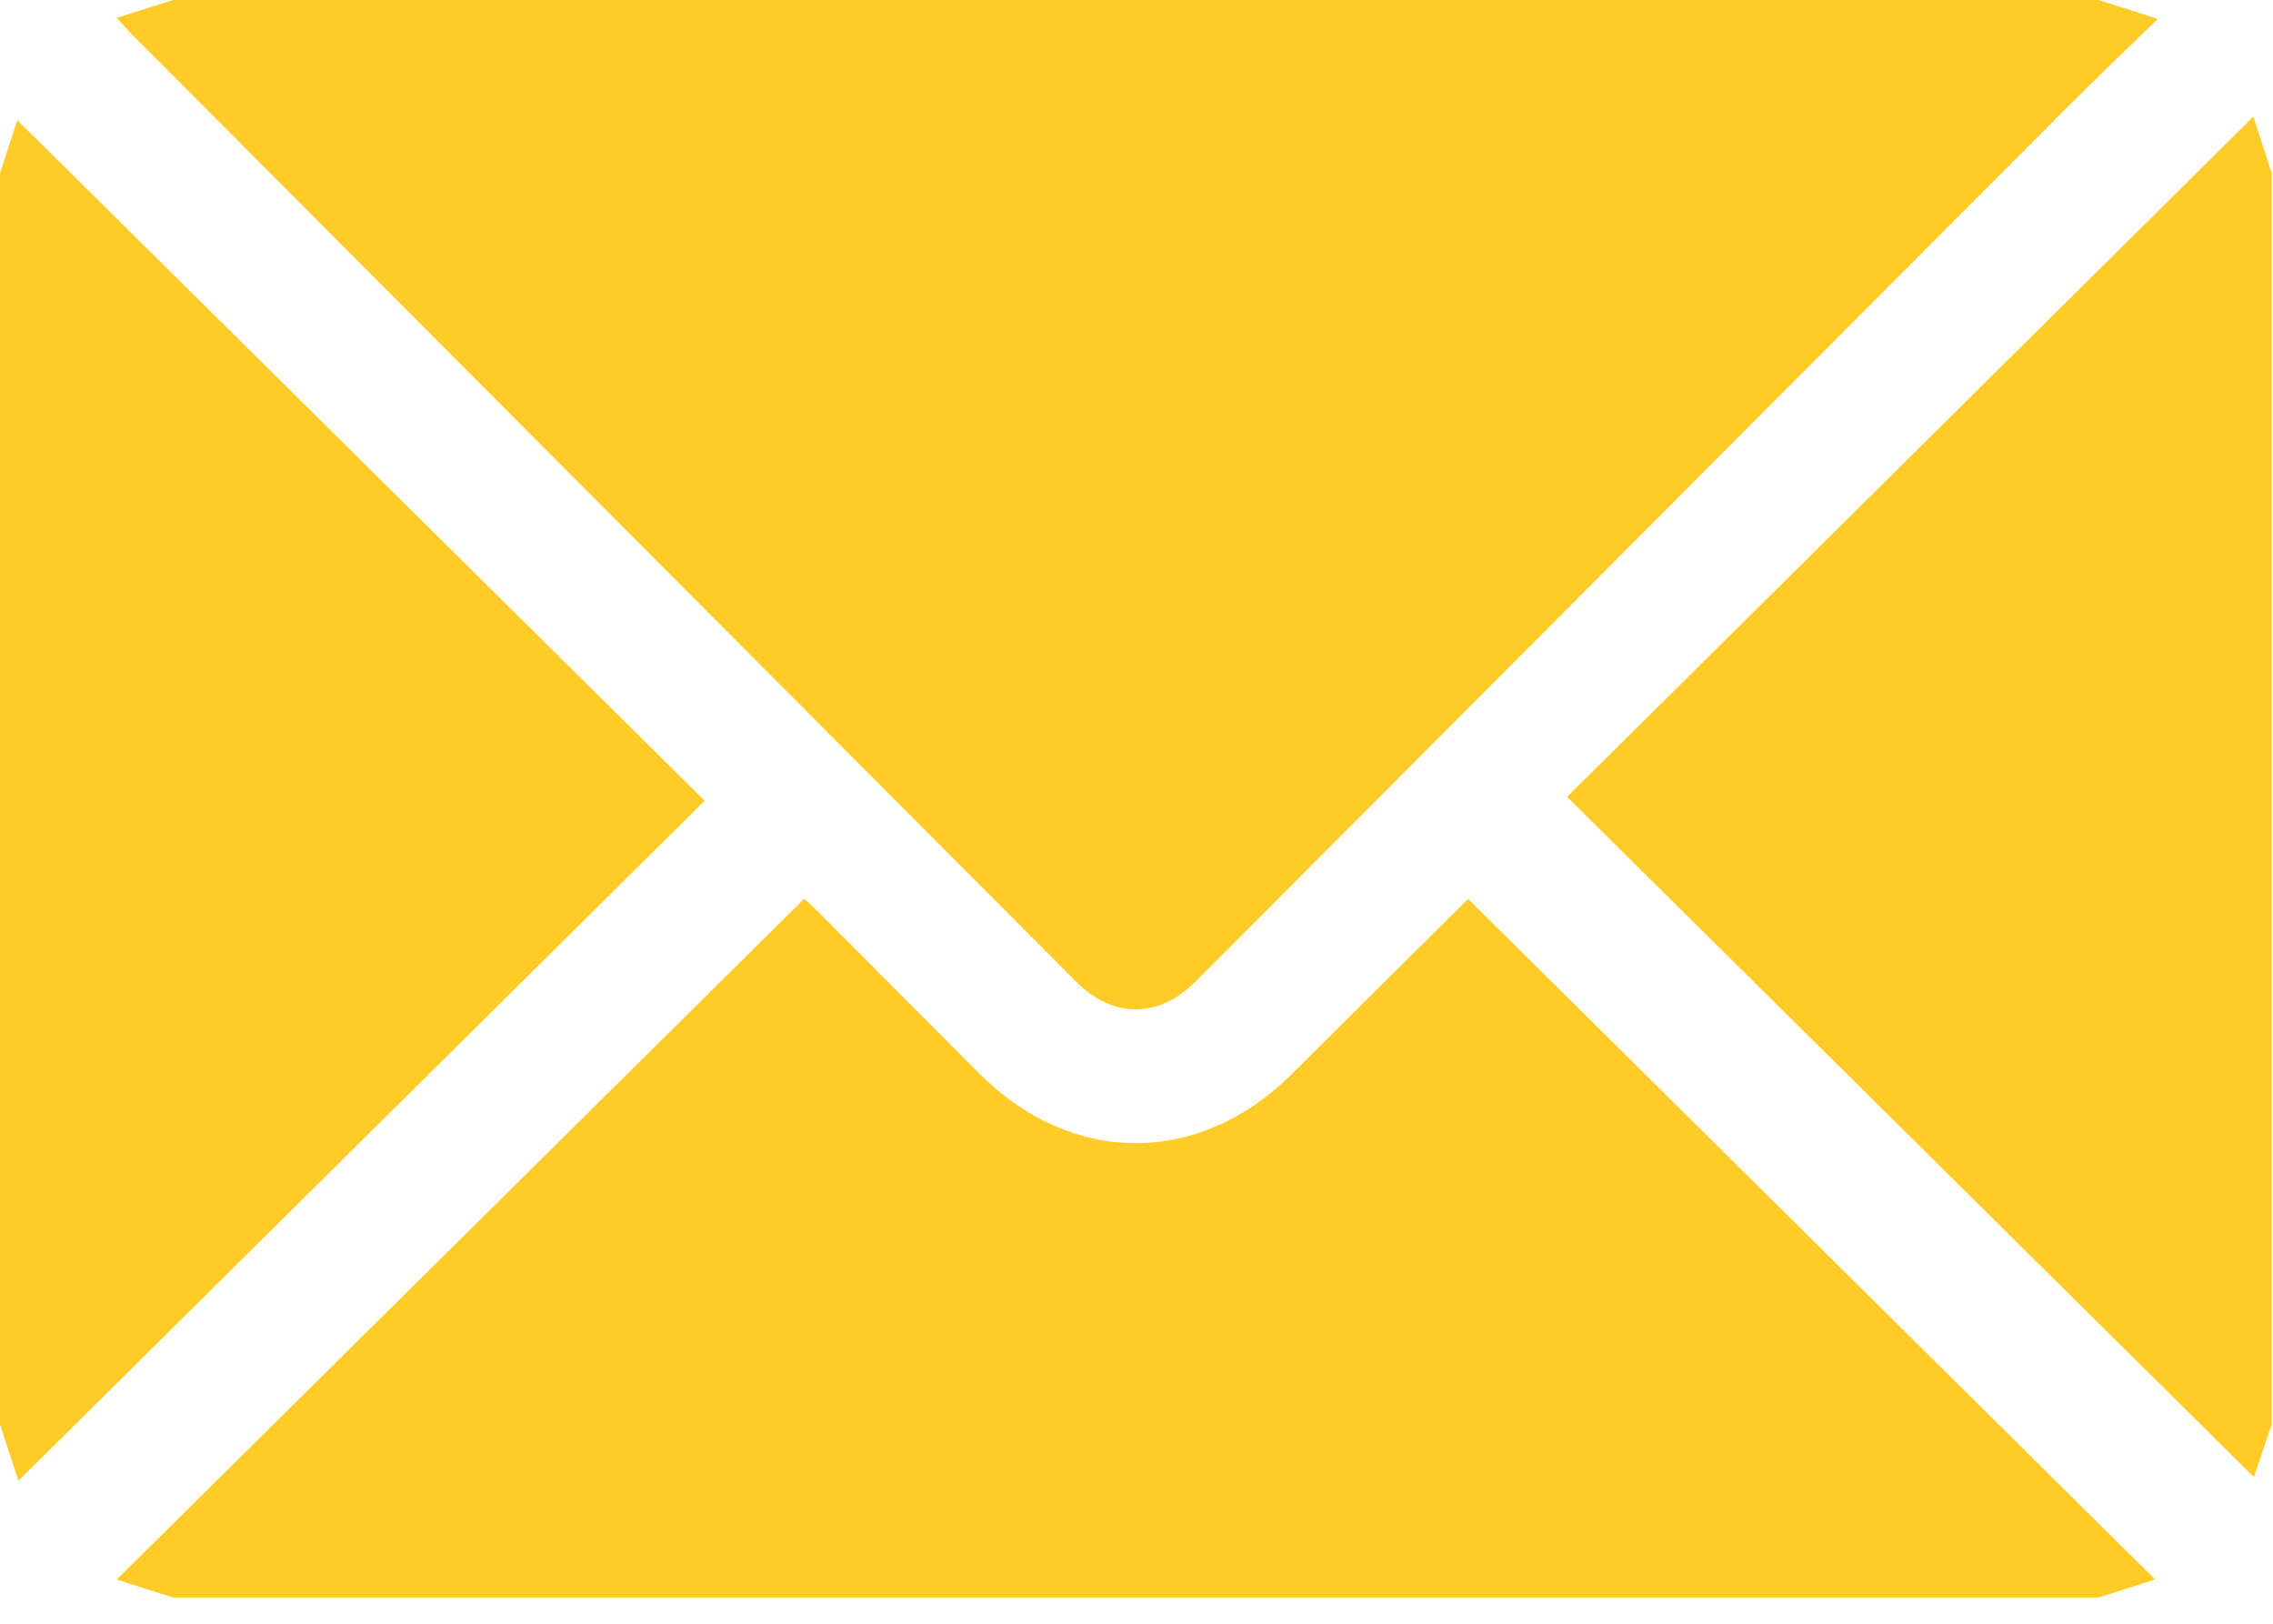
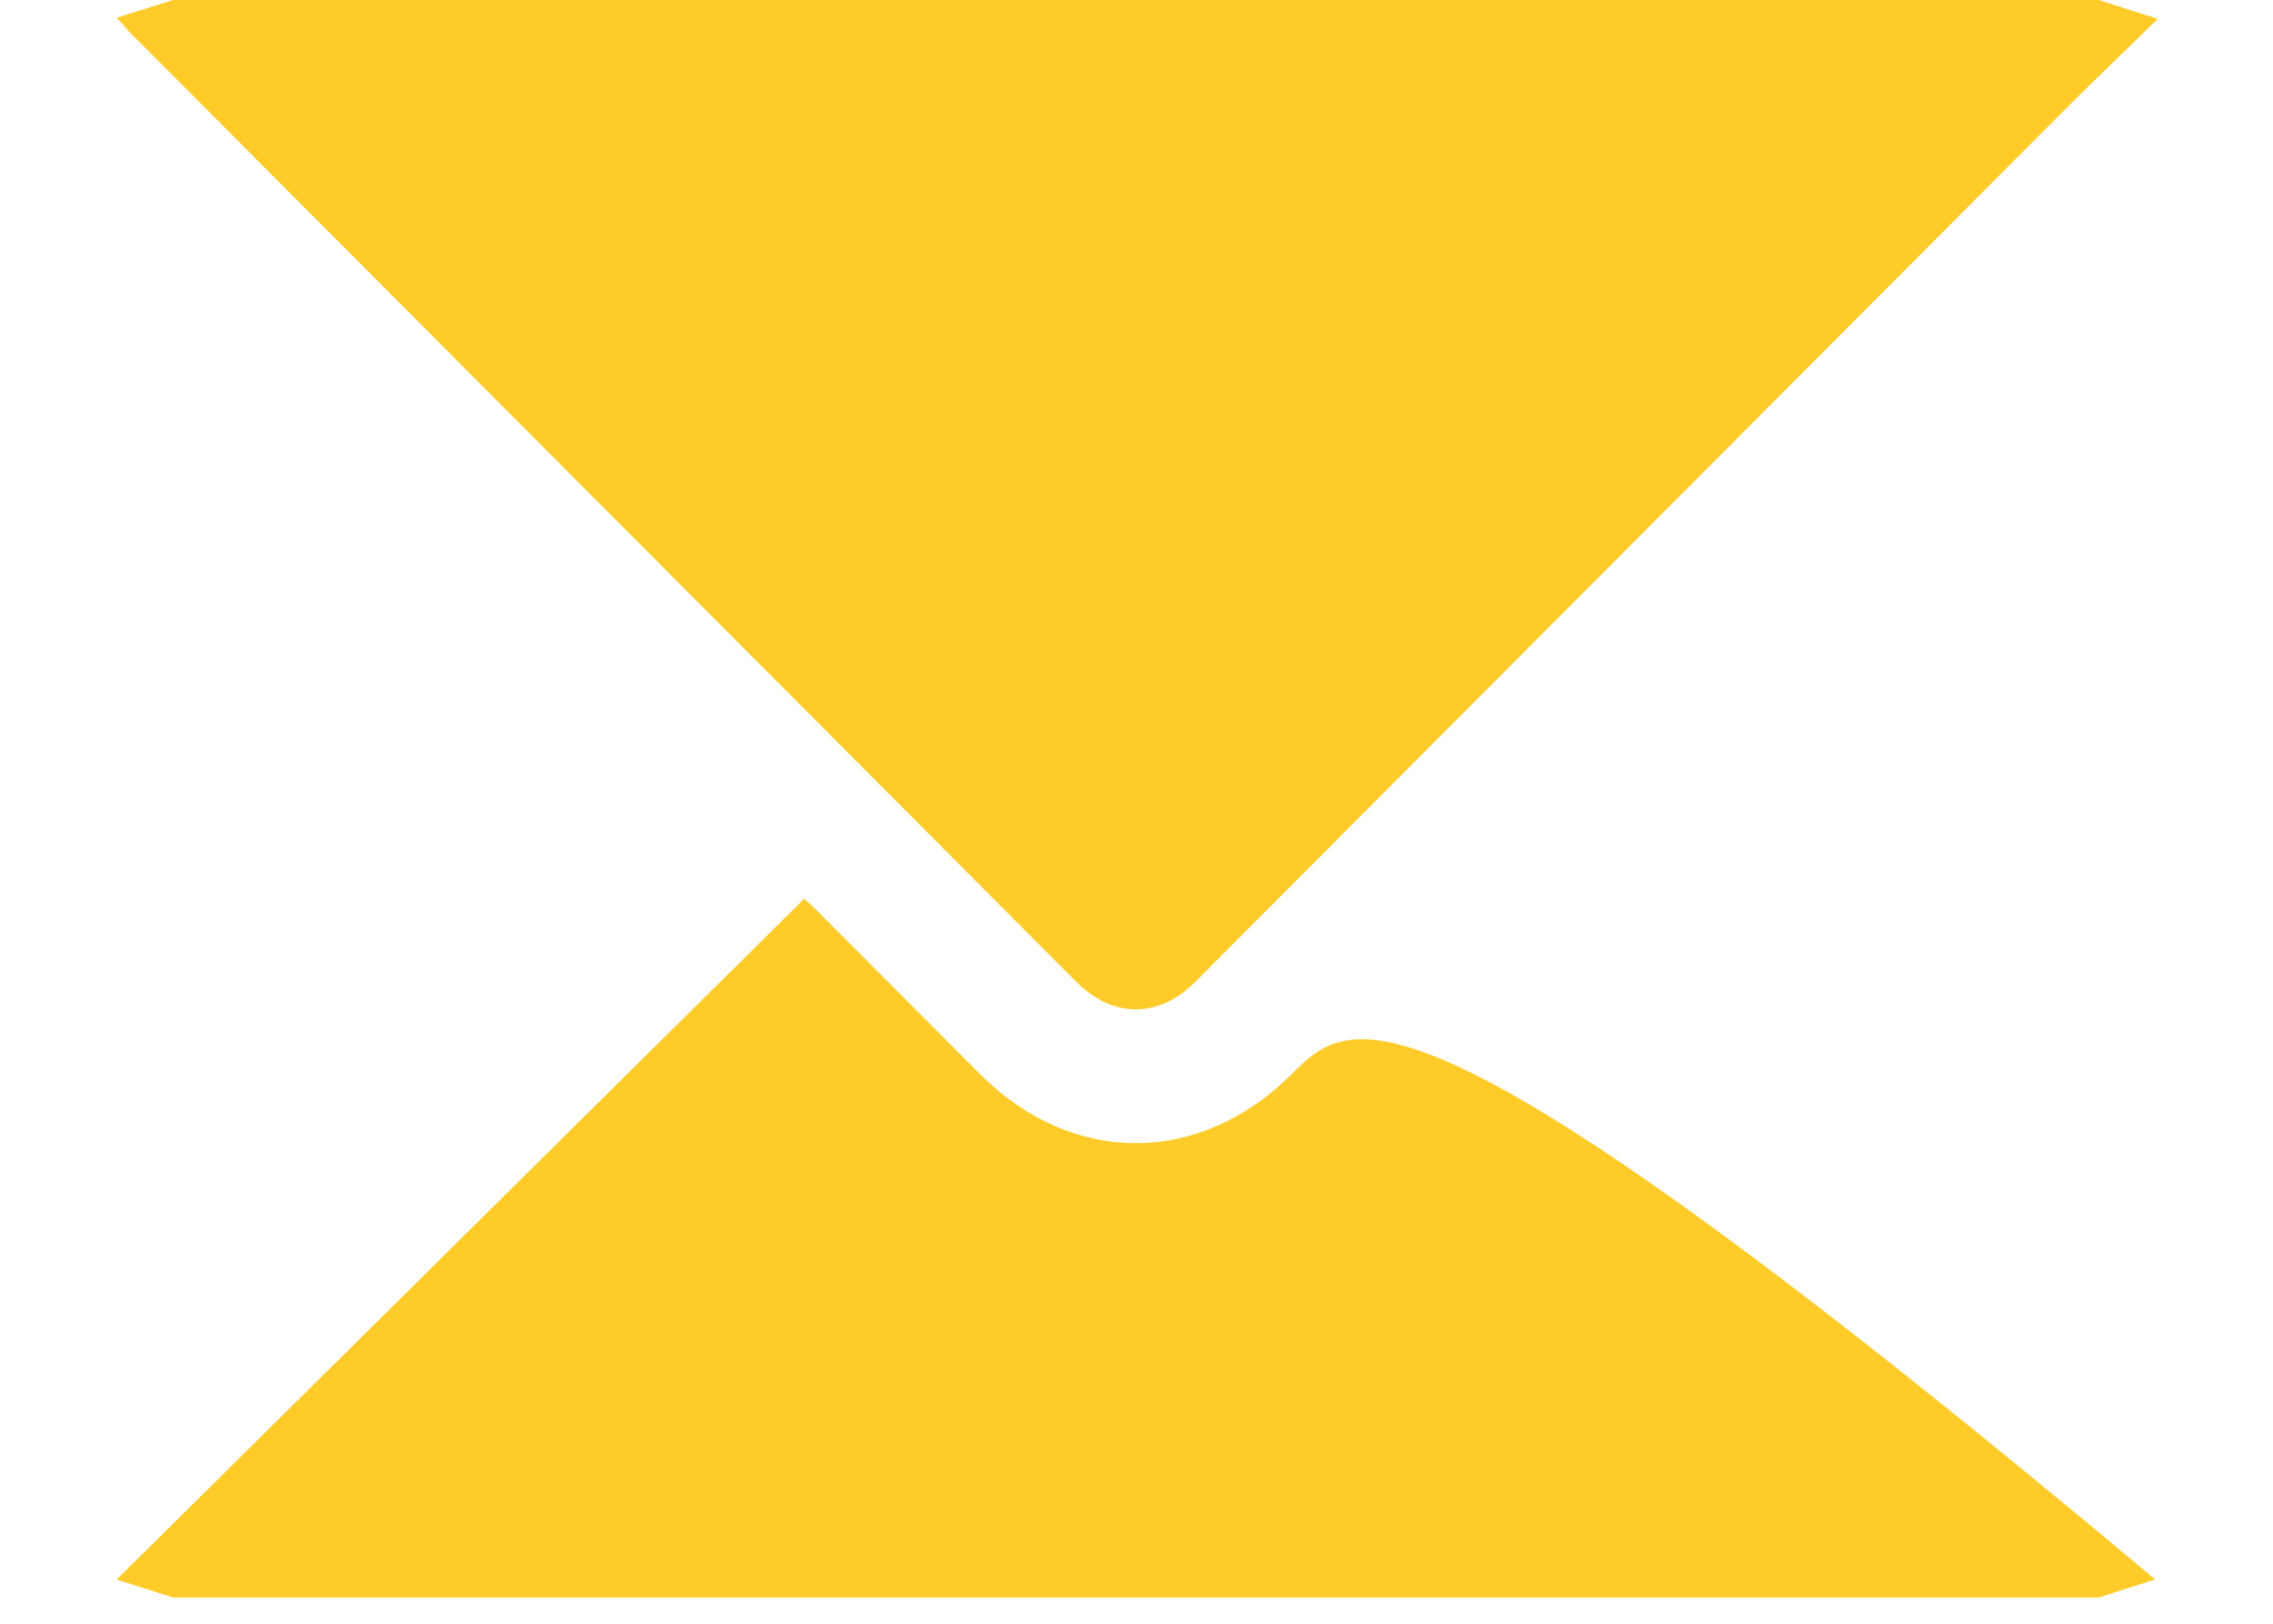
<svg xmlns="http://www.w3.org/2000/svg" width="28" height="20" viewBox="0 0 28 20" fill="none">
  <g id="FDqHpv.tif_1_">
    <g id="Group">
      <path id="Vector" d="M25.853 0C17.946 0 10.039 0 2.132 0C1.911 0.069 1.69 0.139 1.438 0.219C1.522 0.31 1.573 0.372 1.63 0.429C5.505 4.317 9.381 8.205 13.257 12.092C13.71 12.546 14.273 12.546 14.725 12.093C18.305 8.502 21.885 4.911 25.466 1.321C25.819 0.968 26.18 0.624 26.581 0.233C26.294 0.142 26.074 0.071 25.853 0Z" fill="#FFCB29" />
-       <path id="Vector_2" d="M2.132 19.677C10.039 19.677 17.946 19.677 25.853 19.677C26.074 19.605 26.294 19.535 26.548 19.454C23.705 16.638 20.894 13.854 18.085 11.072C17.382 11.769 16.644 12.5 15.91 13.232C14.776 14.363 13.206 14.364 12.072 13.23C11.403 12.561 10.735 11.888 10.066 11.218C9.998 11.15 9.925 11.087 9.907 11.07C7.082 13.868 4.275 16.646 1.437 19.456C1.69 19.537 1.911 19.607 2.132 19.677Z" fill="#FFCB29" />
-       <path id="Vector_3" d="M27.984 2.131C27.907 1.894 27.83 1.656 27.758 1.436C24.93 4.239 22.119 7.025 19.304 9.815C22.13 12.613 24.942 15.399 27.765 18.194C27.822 18.025 27.903 17.784 27.984 17.544C27.984 12.407 27.984 7.269 27.984 2.131Z" fill="#FFCB29" />
-       <path id="Vector_4" d="M0 17.545C0.078 17.782 0.156 18.019 0.227 18.239C3.055 15.437 5.865 12.653 8.681 9.863C5.849 7.058 3.033 4.27 0.213 1.479C0.155 1.657 0.077 1.894 0 2.132C0 7.269 0 12.407 0 17.545Z" fill="#FFCB29" />
+       <path id="Vector_2" d="M2.132 19.677C10.039 19.677 17.946 19.677 25.853 19.677C26.074 19.605 26.294 19.535 26.548 19.454C17.382 11.769 16.644 12.5 15.91 13.232C14.776 14.363 13.206 14.364 12.072 13.23C11.403 12.561 10.735 11.888 10.066 11.218C9.998 11.15 9.925 11.087 9.907 11.07C7.082 13.868 4.275 16.646 1.437 19.456C1.69 19.537 1.911 19.607 2.132 19.677Z" fill="#FFCB29" />
    </g>
  </g>
</svg>